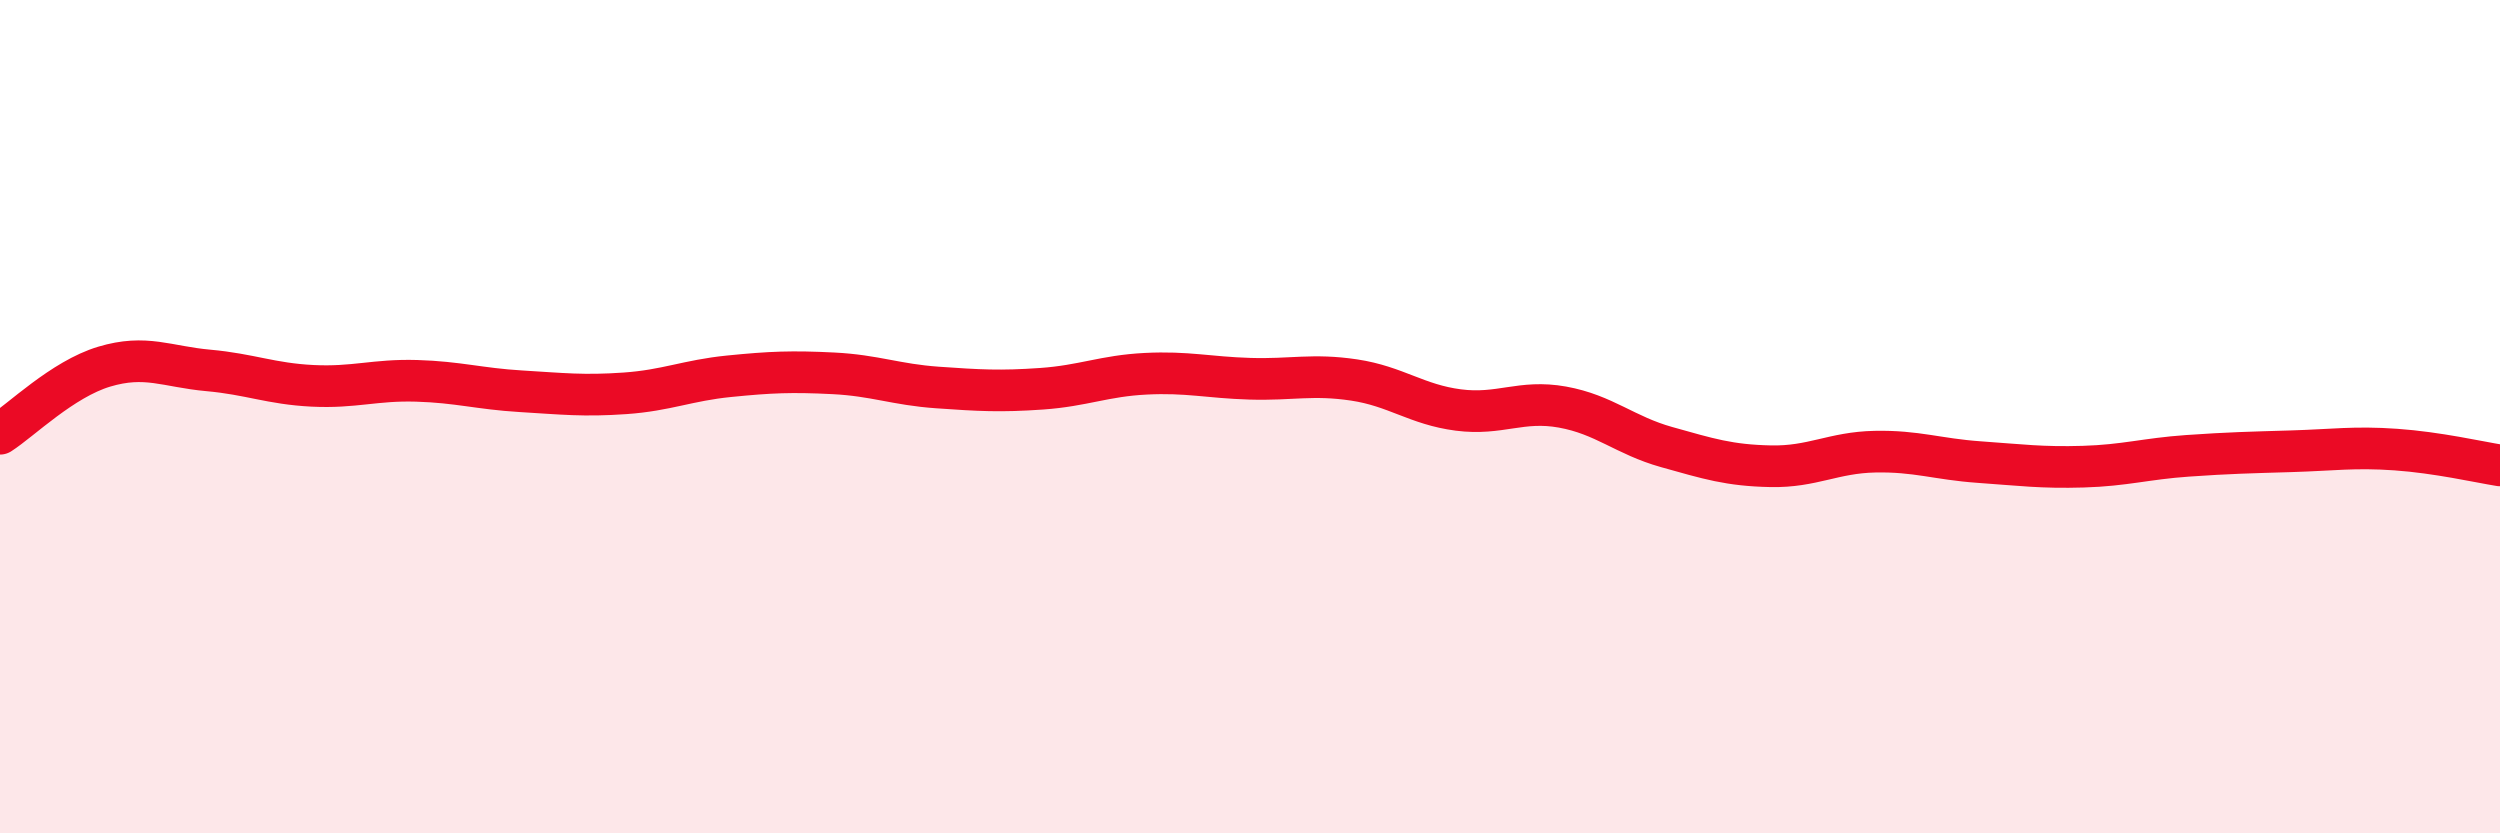
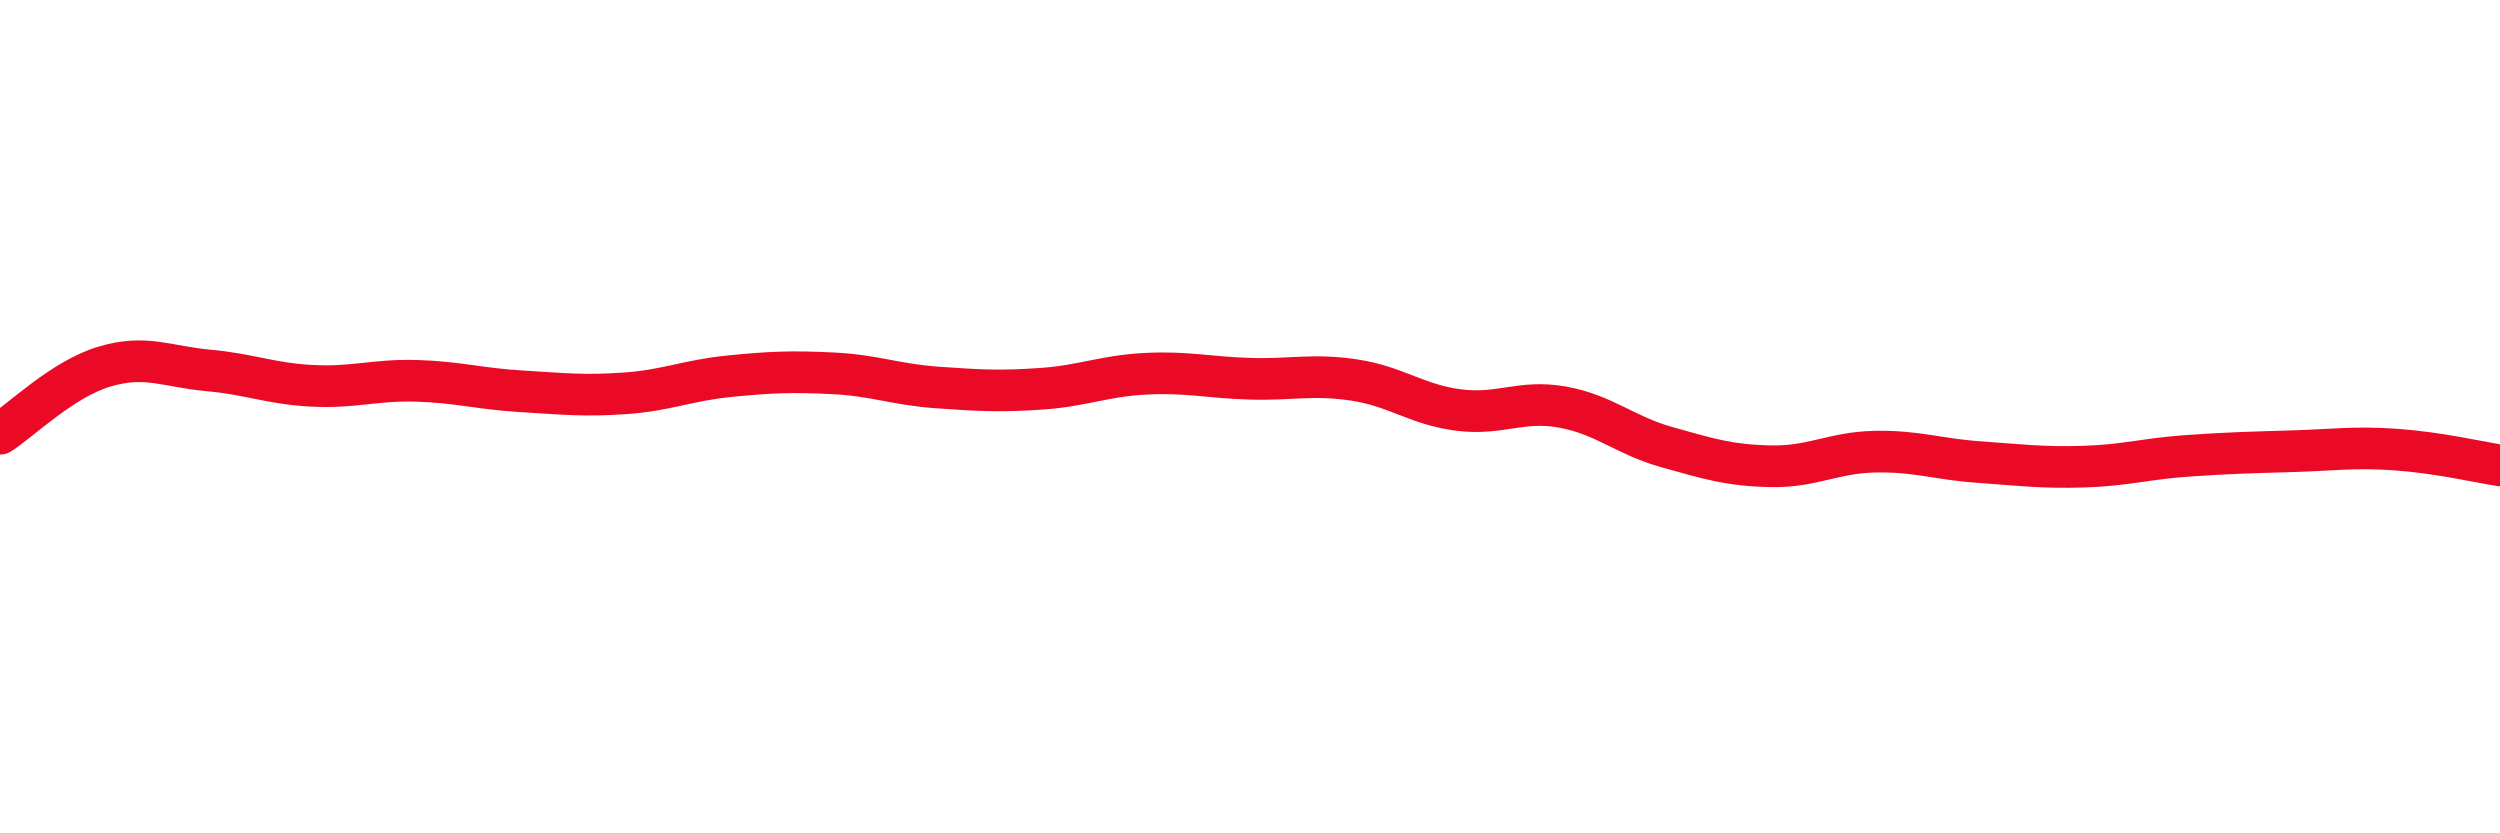
<svg xmlns="http://www.w3.org/2000/svg" width="60" height="20" viewBox="0 0 60 20">
-   <path d="M 0,10.41 C 0.5,10.09 1.5,9.1 2.5,8.8 C 3.5,8.5 4,8.8 5,8.89 C 6,8.98 6.5,9.21 7.5,9.26 C 8.5,9.31 9,9.11 10,9.14 C 11,9.17 11.5,9.33 12.5,9.39 C 13.5,9.45 14,9.51 15,9.44 C 16,9.37 16.5,9.13 17.5,9.03 C 18.5,8.93 19,8.91 20,8.96 C 21,9.01 21.5,9.23 22.5,9.3 C 23.5,9.37 24,9.4 25,9.33 C 26,9.26 26.5,9.02 27.5,8.97 C 28.5,8.92 29,9.06 30,9.09 C 31,9.12 31.5,8.97 32.5,9.12 C 33.5,9.27 34,9.71 35,9.84 C 36,9.97 36.5,9.59 37.5,9.77 C 38.5,9.95 39,10.45 40,10.73 C 41,11.01 41.5,11.17 42.5,11.19 C 43.5,11.21 44,10.86 45,10.84 C 46,10.82 46.5,11.02 47.5,11.09 C 48.5,11.16 49,11.23 50,11.2 C 51,11.17 51.5,11.01 52.5,10.94 C 53.5,10.87 54,10.86 55,10.83 C 56,10.8 56.5,10.72 57.5,10.79 C 58.5,10.86 59.5,11.09 60,11.17L60 20L0 20Z" fill="#EB0A25" opacity="0.1" stroke-linecap="round" stroke-linejoin="round" />
  <path d="M 0,10.41 C 0.5,10.09 1.5,9.1 2.5,8.8 C 3.5,8.5 4,8.8 5,8.89 C 6,8.98 6.5,9.21 7.5,9.26 C 8.5,9.31 9,9.11 10,9.14 C 11,9.17 11.5,9.33 12.5,9.39 C 13.5,9.45 14,9.51 15,9.44 C 16,9.37 16.5,9.13 17.5,9.03 C 18.5,8.93 19,8.91 20,8.96 C 21,9.01 21.5,9.23 22.5,9.3 C 23.5,9.37 24,9.4 25,9.33 C 26,9.26 26.5,9.02 27.5,8.97 C 28.5,8.92 29,9.06 30,9.09 C 31,9.12 31.5,8.97 32.5,9.12 C 33.5,9.27 34,9.71 35,9.84 C 36,9.97 36.5,9.59 37.5,9.77 C 38.5,9.95 39,10.45 40,10.73 C 41,11.01 41.5,11.17 42.5,11.19 C 43.5,11.21 44,10.86 45,10.84 C 46,10.82 46.5,11.02 47.5,11.09 C 48.5,11.16 49,11.23 50,11.2 C 51,11.17 51.5,11.01 52.5,10.94 C 53.5,10.87 54,10.86 55,10.83 C 56,10.8 56.5,10.72 57.5,10.79 C 58.5,10.86 59.5,11.09 60,11.17" stroke="#EB0A25" stroke-width="1" fill="none" stroke-linecap="round" stroke-linejoin="round" />
</svg>